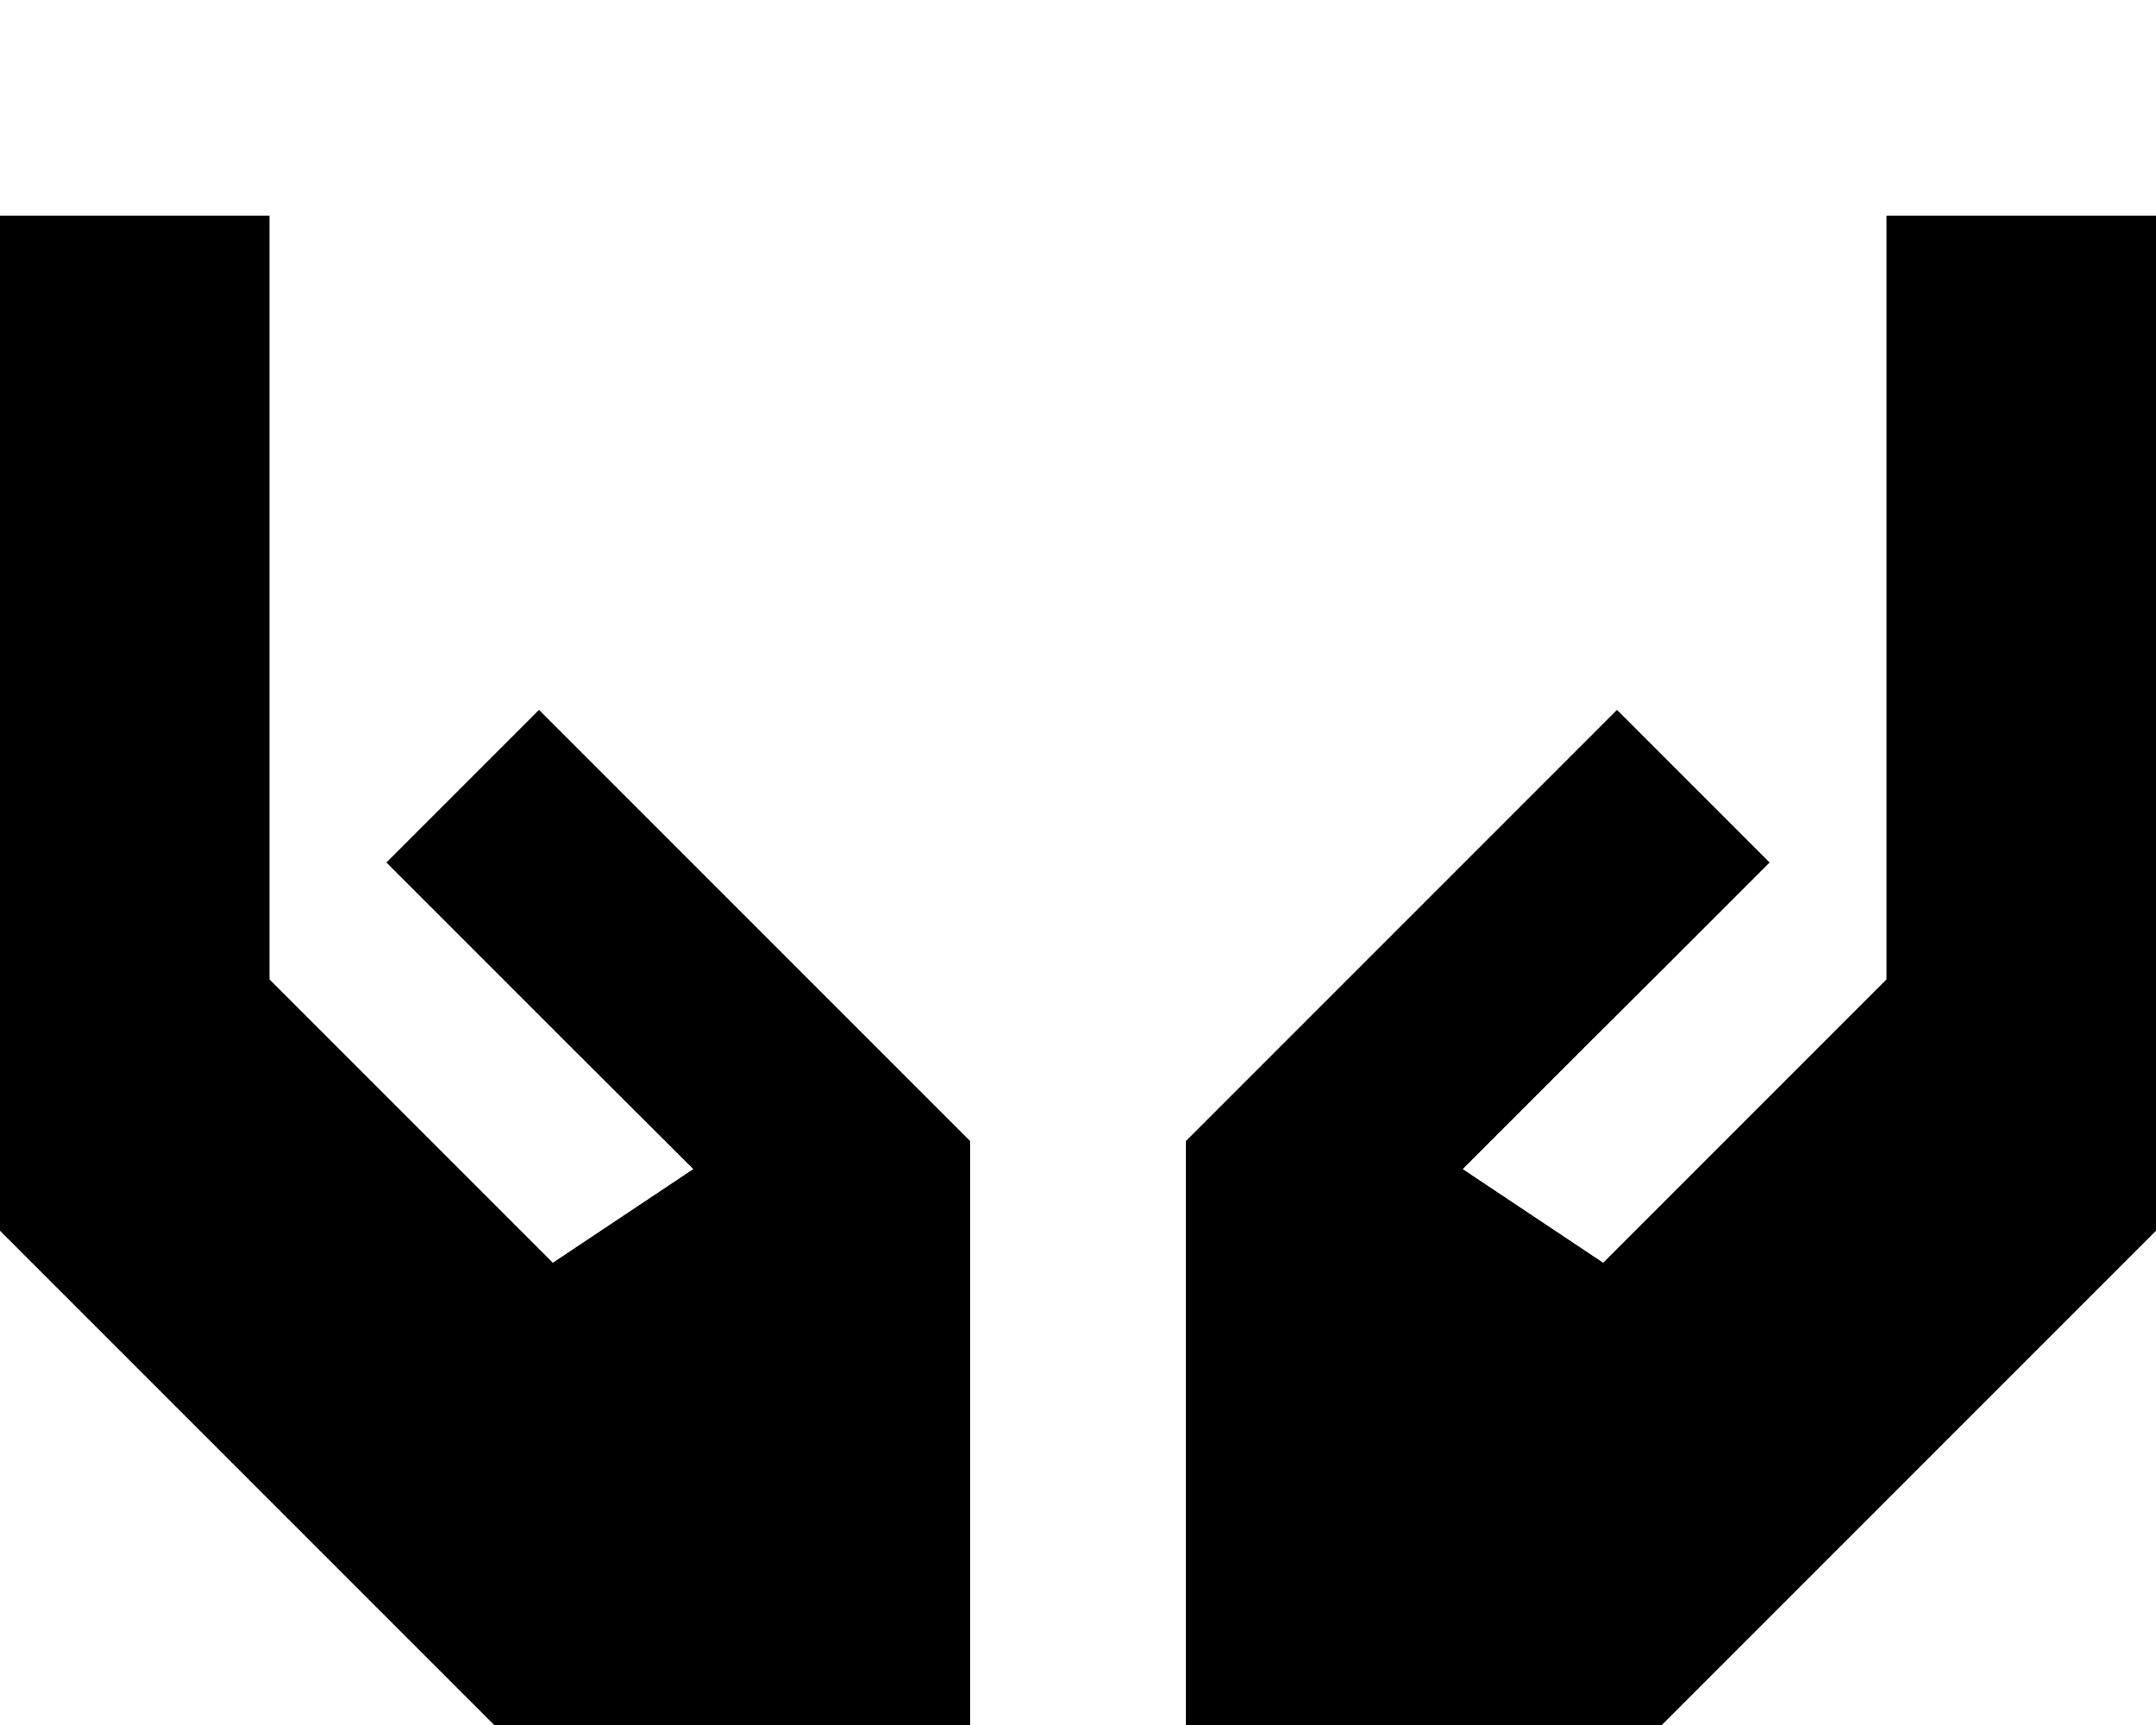
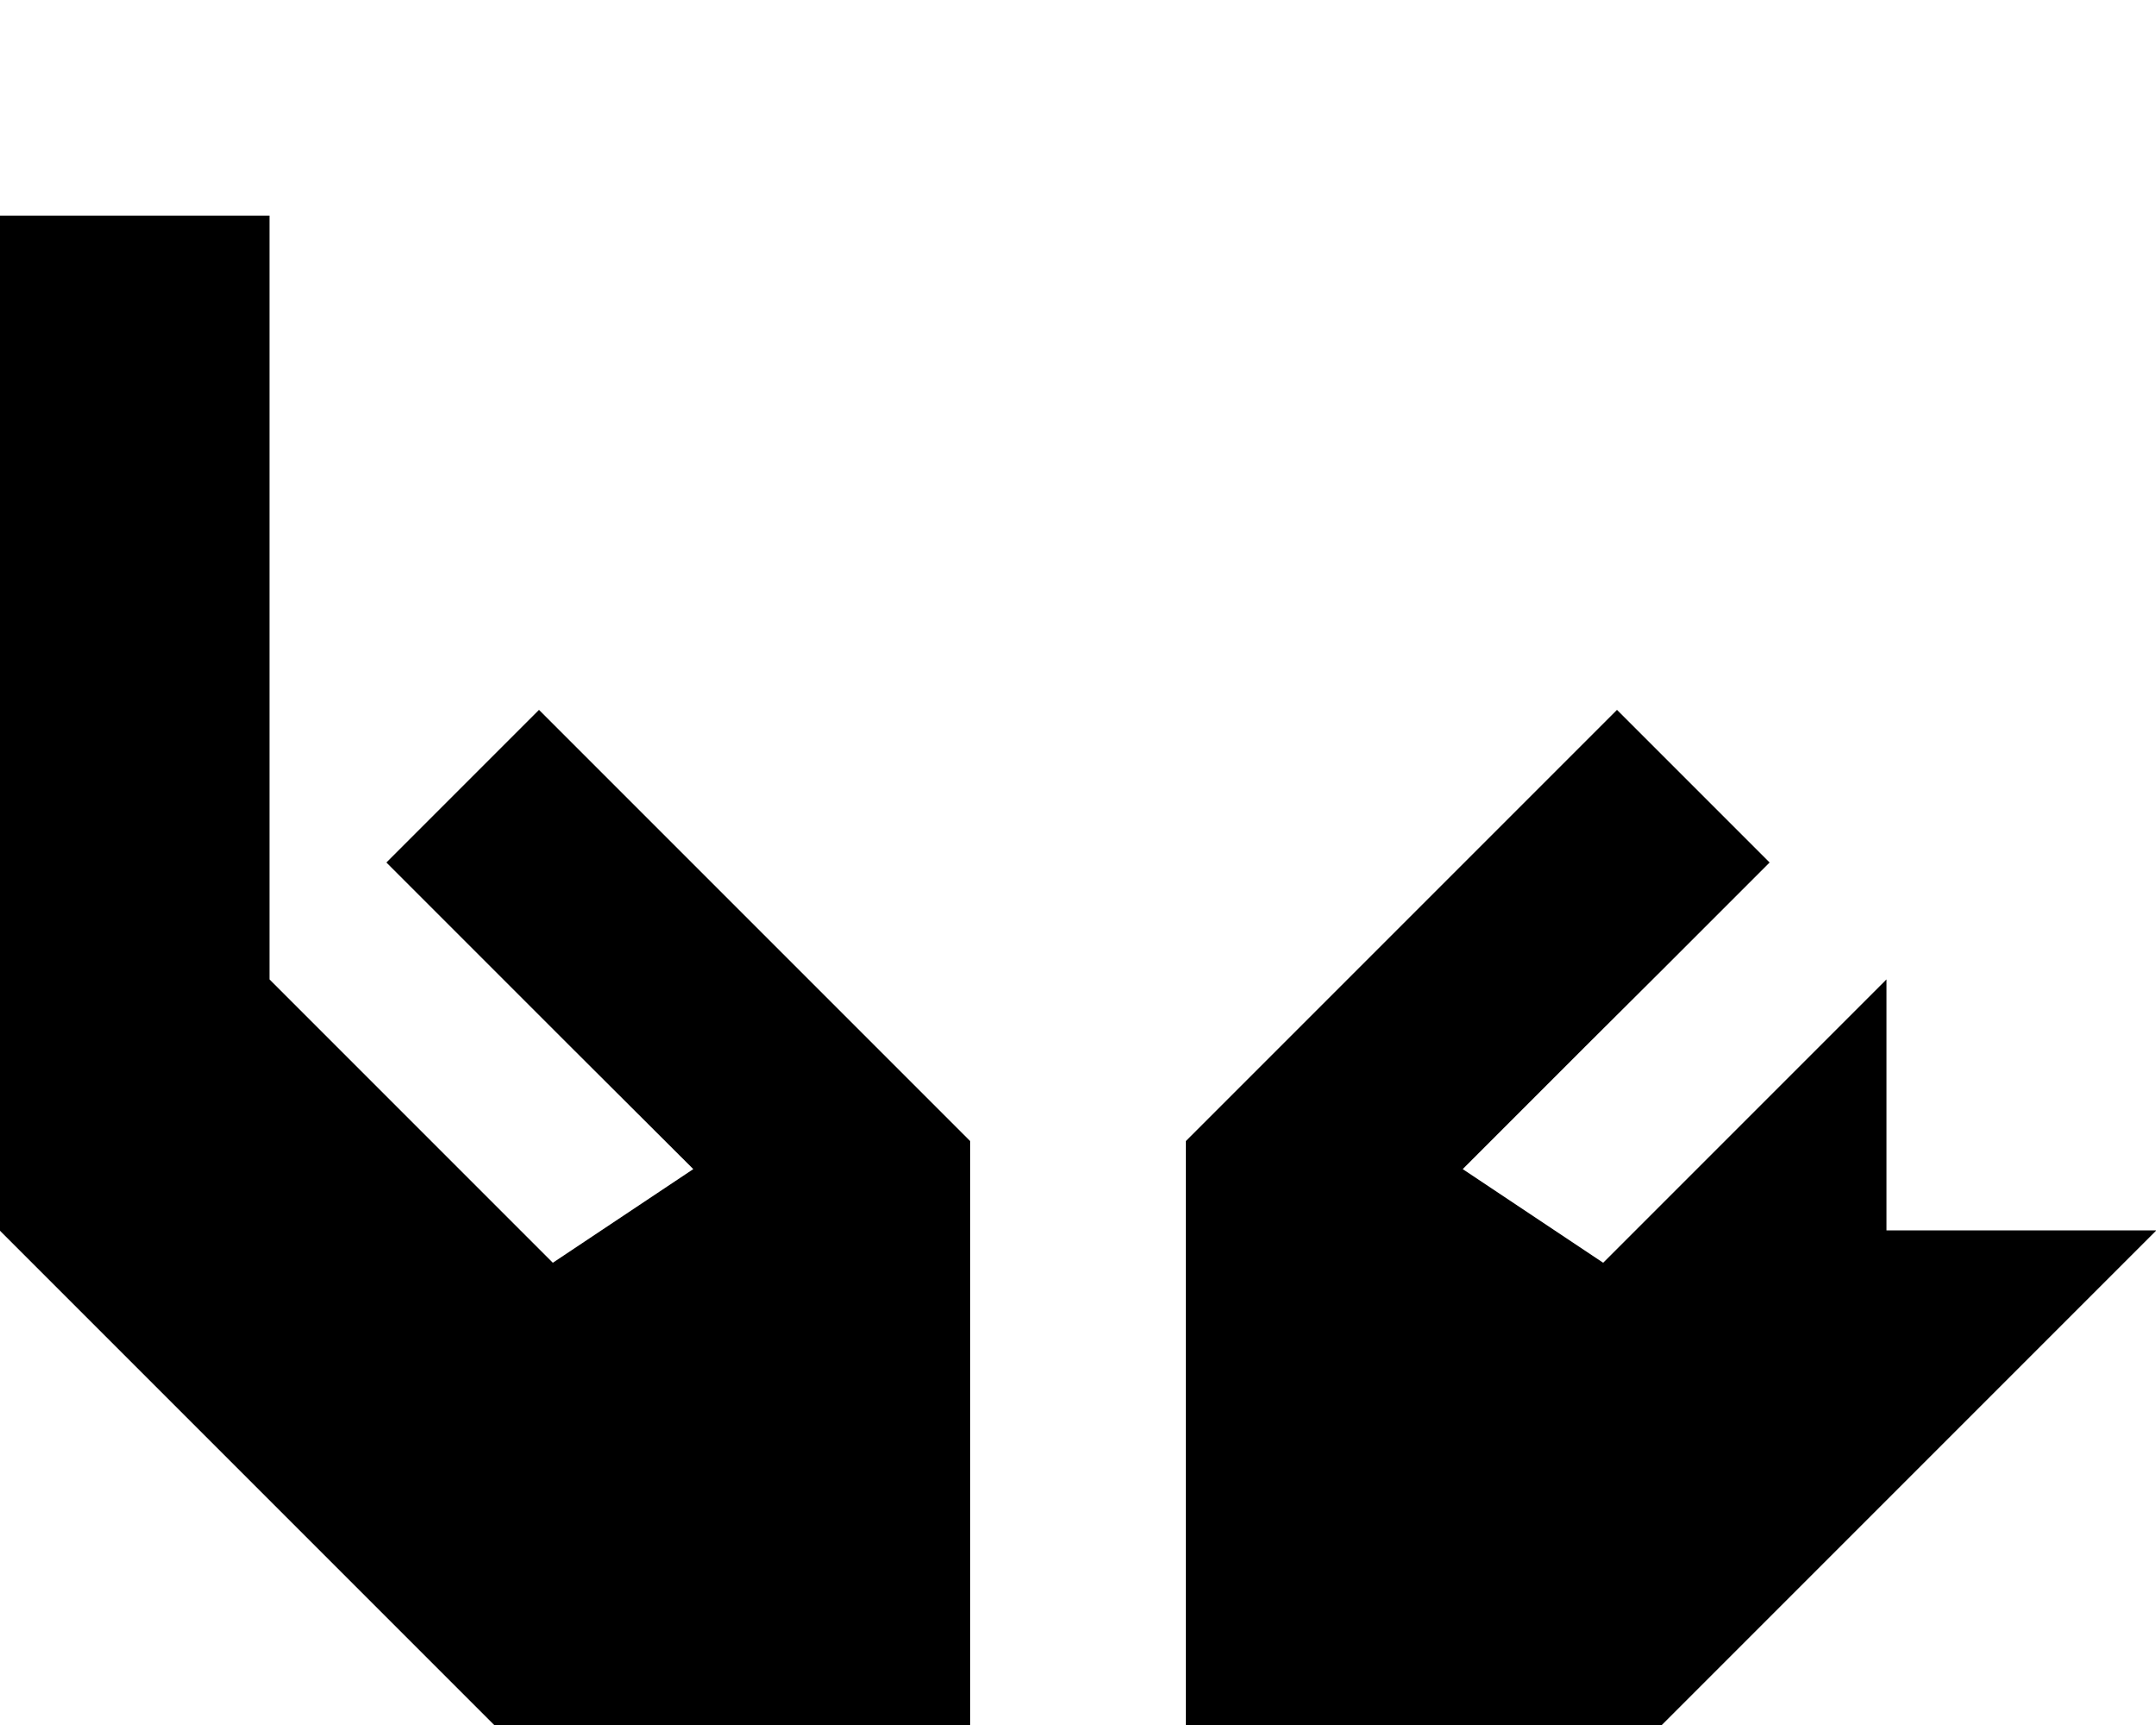
<svg xmlns="http://www.w3.org/2000/svg" viewBox="0 0 640 512">
-   <path d="M80 104V64H0v40 24 32 64V352v13.3l9.4 9.4 128 128 9.4 9.4H160h96 32V480 448 416 352 338.7l-9.4-9.4-64-64L192 242.7l-9.4-9.4L160 210.7 114.7 256l22.6 22.6 9.4 9.4 22.6 22.6L205.8 347l-41.7 27.8L80 290.7V224 144 112v-8zm480 0v8 32 80 66.7l-84.1 84.1L434.2 347l36.4-36.4L493.3 288l9.4-9.4L525.3 256 480 210.7l-22.6 22.6-9.4 9.4-22.6 22.6-64 64-9.4 9.4V352v64 32 32 32h32 96 13.3l9.4-9.4 128-128 9.4-9.4V352 224 160 128 104 64H560v40z" />
+   <path d="M80 104V64H0v40 24 32 64V352v13.3l9.4 9.4 128 128 9.4 9.4H160h96 32V480 448 416 352 338.7l-9.4-9.4-64-64L192 242.7l-9.4-9.4L160 210.7 114.7 256l22.6 22.6 9.4 9.4 22.6 22.6L205.8 347l-41.7 27.8L80 290.7V224 144 112v-8zm480 0v8 32 80 66.7l-84.1 84.1L434.2 347l36.4-36.4L493.3 288l9.4-9.4L525.3 256 480 210.7l-22.6 22.6-9.4 9.4-22.6 22.6-64 64-9.4 9.4V352v64 32 32 32h32 96 13.3l9.4-9.4 128-128 9.4-9.4H560v40z" />
</svg>